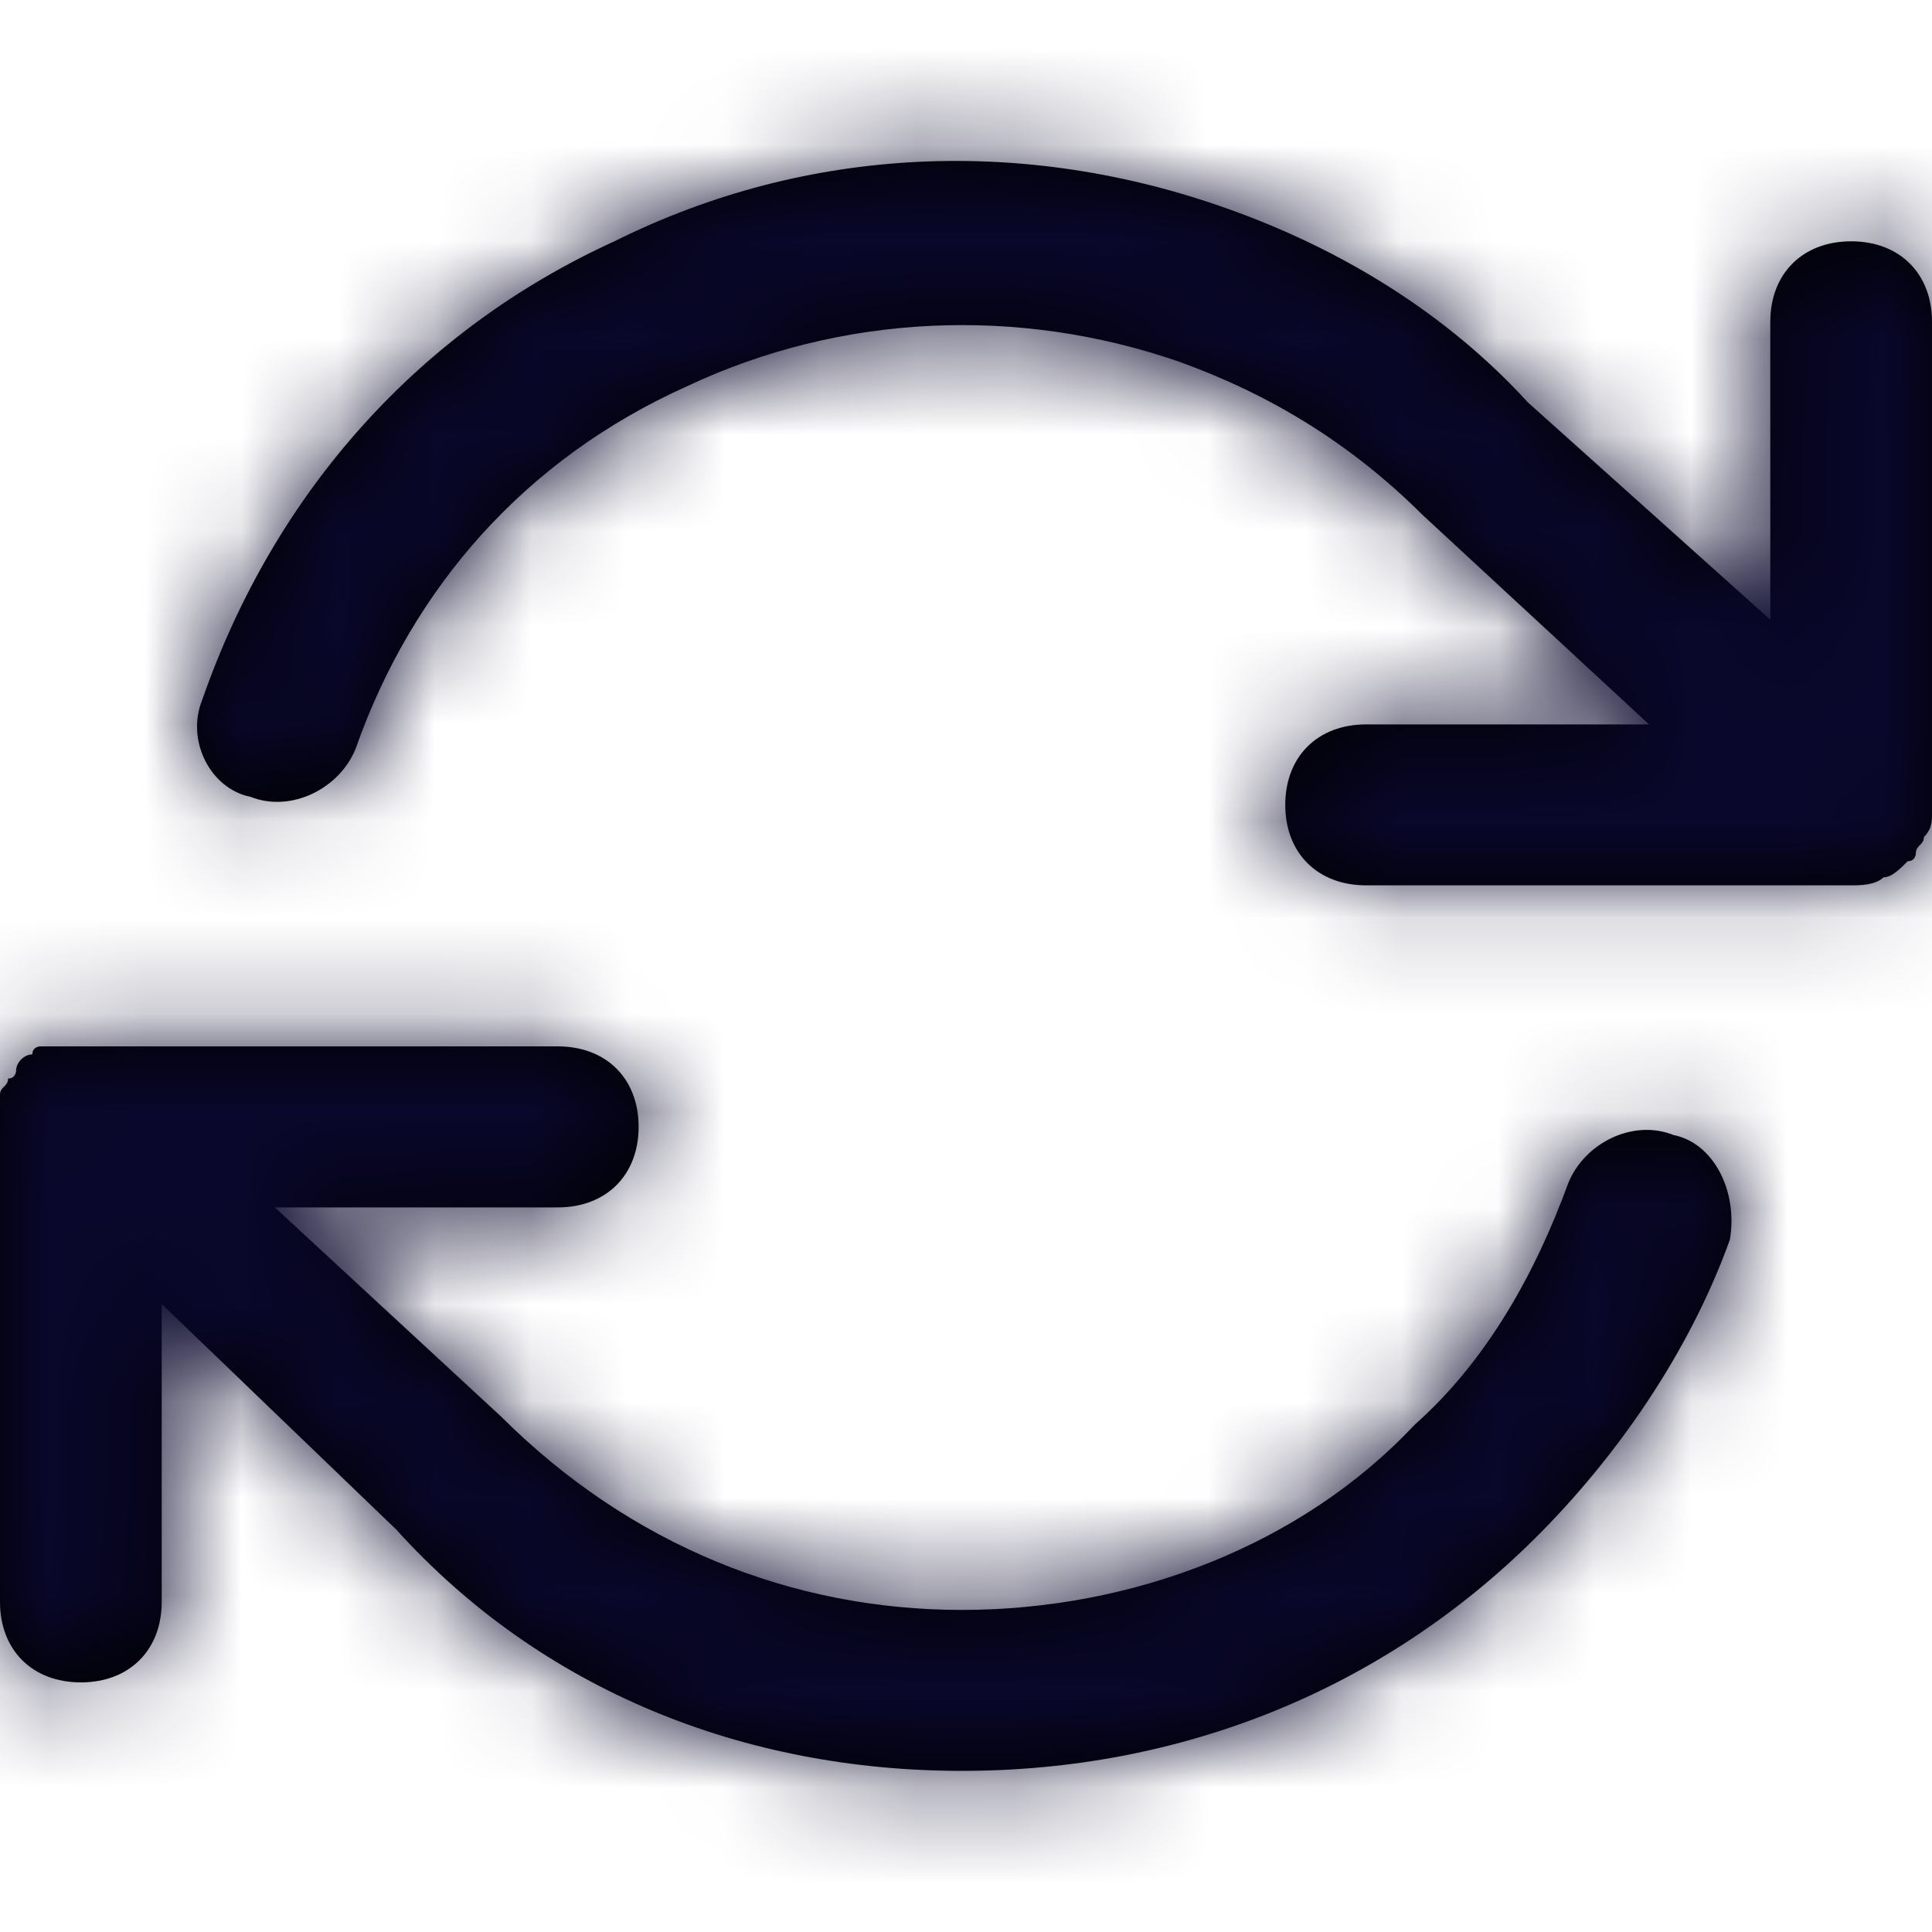
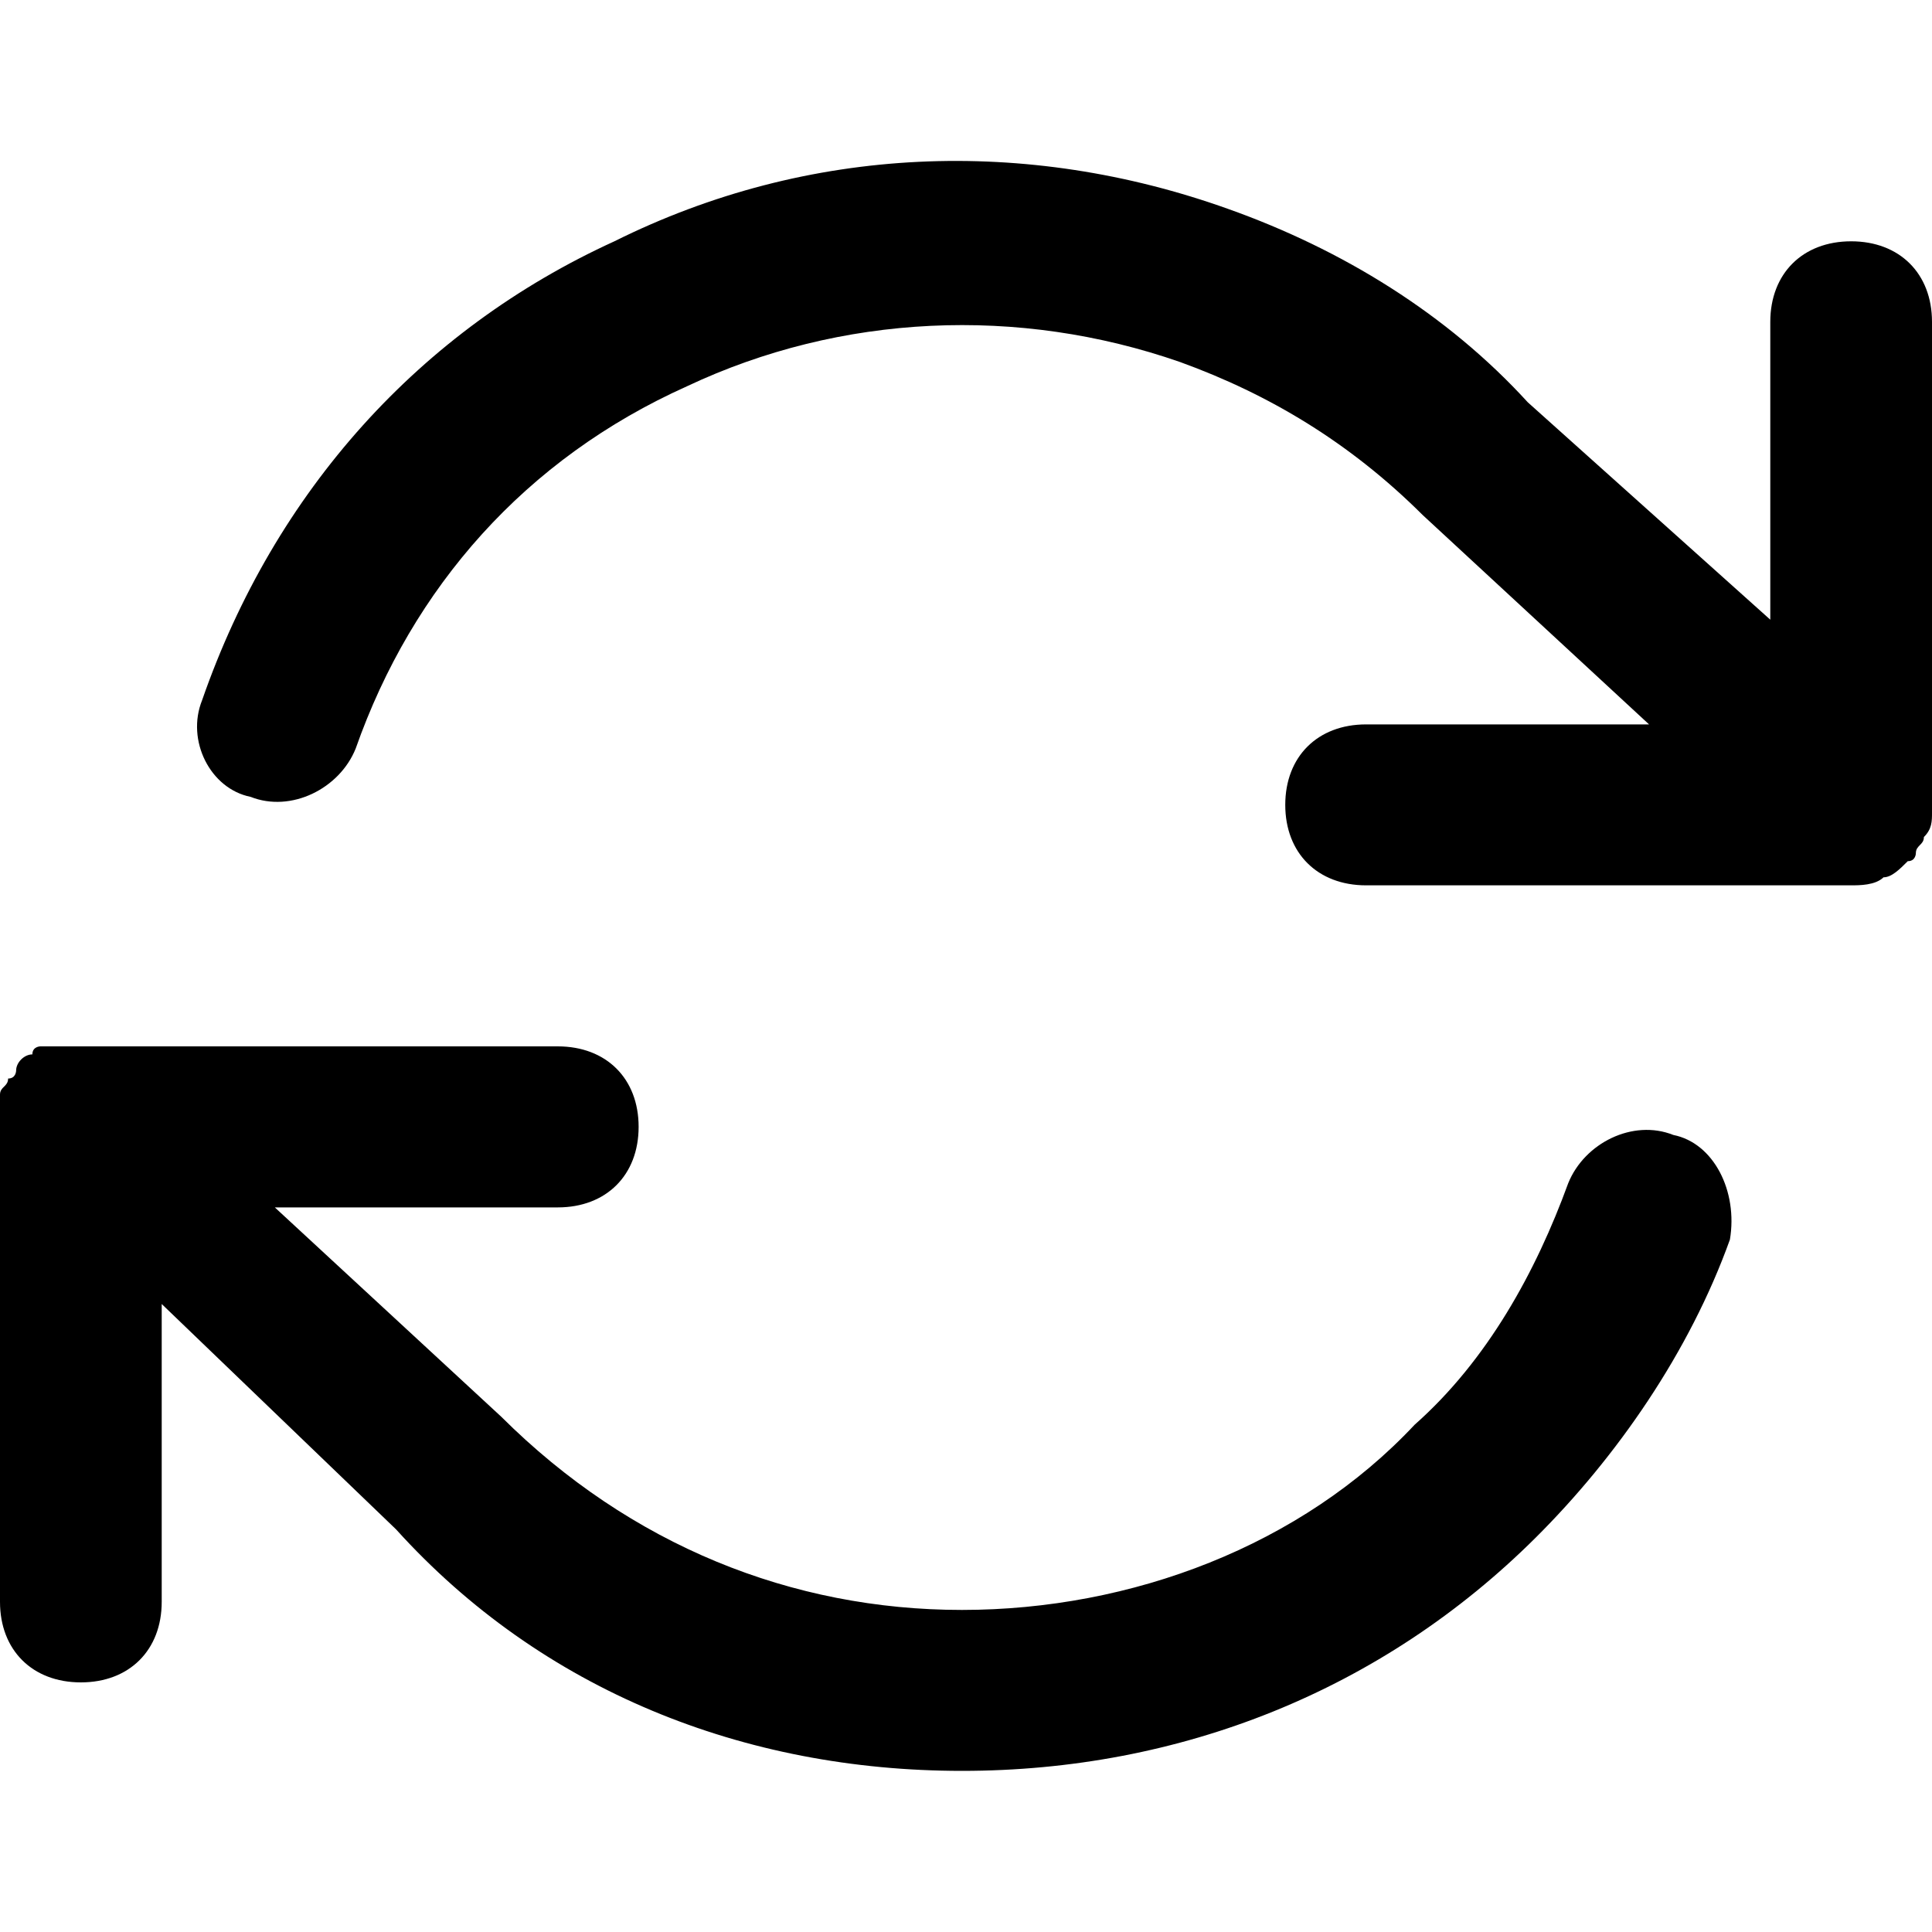
<svg xmlns="http://www.w3.org/2000/svg" width="20" height="20" viewBox="0 0 20 20" fill="none">
  <path fill-rule="evenodd" clip-rule="evenodd" d="M19.874 8.749C19.895 8.728 19.916 8.707 19.916 8.665C20 8.582 20 8.499 20 8.415V8.332V3.332C20 2.832 19.665 2.498 19.163 2.498C18.661 2.498 18.326 2.832 18.326 3.332V6.415L15.816 4.165C14.979 3.248 13.891 2.582 12.72 2.165C10.628 1.415 8.368 1.498 6.36 2.498C4.351 3.415 2.845 5.082 2.092 7.249C1.925 7.665 2.176 8.165 2.594 8.249C3.013 8.415 3.515 8.165 3.682 7.749C4.268 6.082 5.439 4.748 7.113 3.998C8.703 3.248 10.544 3.165 12.217 3.748C13.138 4.082 13.975 4.582 14.728 5.332L17.071 7.499H14.142C13.64 7.499 13.305 7.832 13.305 8.332C13.305 8.832 13.64 9.165 14.142 9.165H19.163C19.247 9.165 19.414 9.165 19.498 9.082C19.582 9.082 19.665 8.999 19.749 8.915C19.833 8.915 19.833 8.832 19.833 8.832C19.833 8.79 19.854 8.77 19.874 8.749ZM16.234 12.249C16.402 11.832 16.904 11.582 17.322 11.749C17.741 11.832 17.992 12.332 17.908 12.832C17.489 13.999 16.736 15.082 15.9 15.915C14.31 17.499 12.218 18.332 9.958 18.332C7.699 18.332 5.607 17.499 4.1 15.832L1.674 13.499V16.582C1.674 17.082 1.339 17.416 0.837 17.416C0.335 17.416 0 17.082 0 16.582V11.582V11.499V11.332C0 11.29 0.021 11.269 0.042 11.249C0.063 11.228 0.084 11.207 0.084 11.165C0.167 11.165 0.167 11.082 0.167 11.082C0.167 10.998 0.251 10.915 0.335 10.915C0.335 10.832 0.418 10.832 0.418 10.832H0.586H0.753H5.774C6.276 10.832 6.611 11.165 6.611 11.665C6.611 12.165 6.276 12.499 5.774 12.499H2.845L5.188 14.665C6.527 15.999 8.201 16.666 9.958 16.666C11.716 16.666 13.473 15.999 14.644 14.749C15.398 14.082 15.9 13.165 16.234 12.249Z" fill="black" />
  <mask id="mask0_637_7992" style="mask-type:luminance" maskUnits="userSpaceOnUse" x="0" y="1" width="20" height="18">
-     <path fill-rule="evenodd" clip-rule="evenodd" d="M19.874 8.749C19.895 8.728 19.916 8.707 19.916 8.665C20 8.582 20 8.499 20 8.415V8.332V3.332C20 2.832 19.665 2.498 19.163 2.498C18.661 2.498 18.326 2.832 18.326 3.332V6.415L15.816 4.165C14.979 3.248 13.891 2.582 12.72 2.165C10.628 1.415 8.368 1.498 6.36 2.498C4.351 3.415 2.845 5.082 2.092 7.249C1.925 7.665 2.176 8.165 2.594 8.249C3.013 8.415 3.515 8.165 3.682 7.749C4.268 6.082 5.439 4.748 7.113 3.998C8.703 3.248 10.544 3.165 12.217 3.748C13.138 4.082 13.975 4.582 14.728 5.332L17.071 7.499H14.142C13.64 7.499 13.305 7.832 13.305 8.332C13.305 8.832 13.64 9.165 14.142 9.165H19.163C19.247 9.165 19.414 9.165 19.498 9.082C19.582 9.082 19.665 8.999 19.749 8.915C19.833 8.915 19.833 8.832 19.833 8.832C19.833 8.79 19.854 8.77 19.874 8.749ZM16.234 12.249C16.402 11.832 16.904 11.582 17.322 11.749C17.741 11.832 17.992 12.332 17.908 12.832C17.489 13.999 16.736 15.082 15.9 15.915C14.31 17.499 12.218 18.332 9.958 18.332C7.699 18.332 5.607 17.499 4.1 15.832L1.674 13.499V16.582C1.674 17.082 1.339 17.416 0.837 17.416C0.335 17.416 0 17.082 0 16.582V11.582V11.499V11.332C0 11.29 0.021 11.269 0.042 11.249C0.063 11.228 0.084 11.207 0.084 11.165C0.167 11.165 0.167 11.082 0.167 11.082C0.167 10.998 0.251 10.915 0.335 10.915C0.335 10.832 0.418 10.832 0.418 10.832H0.586H0.753H5.774C6.276 10.832 6.611 11.165 6.611 11.665C6.611 12.165 6.276 12.499 5.774 12.499H2.845L5.188 14.665C6.527 15.999 8.201 16.666 9.958 16.666C11.716 16.666 13.473 15.999 14.644 14.749C15.398 14.082 15.9 13.165 16.234 12.249Z" fill="white" />
-   </mask>
+     </mask>
  <g mask="url(#mask0_637_7992)">
-     <rect width="20" height="20" fill="#09072B" />
-   </g>
+     </g>
</svg>